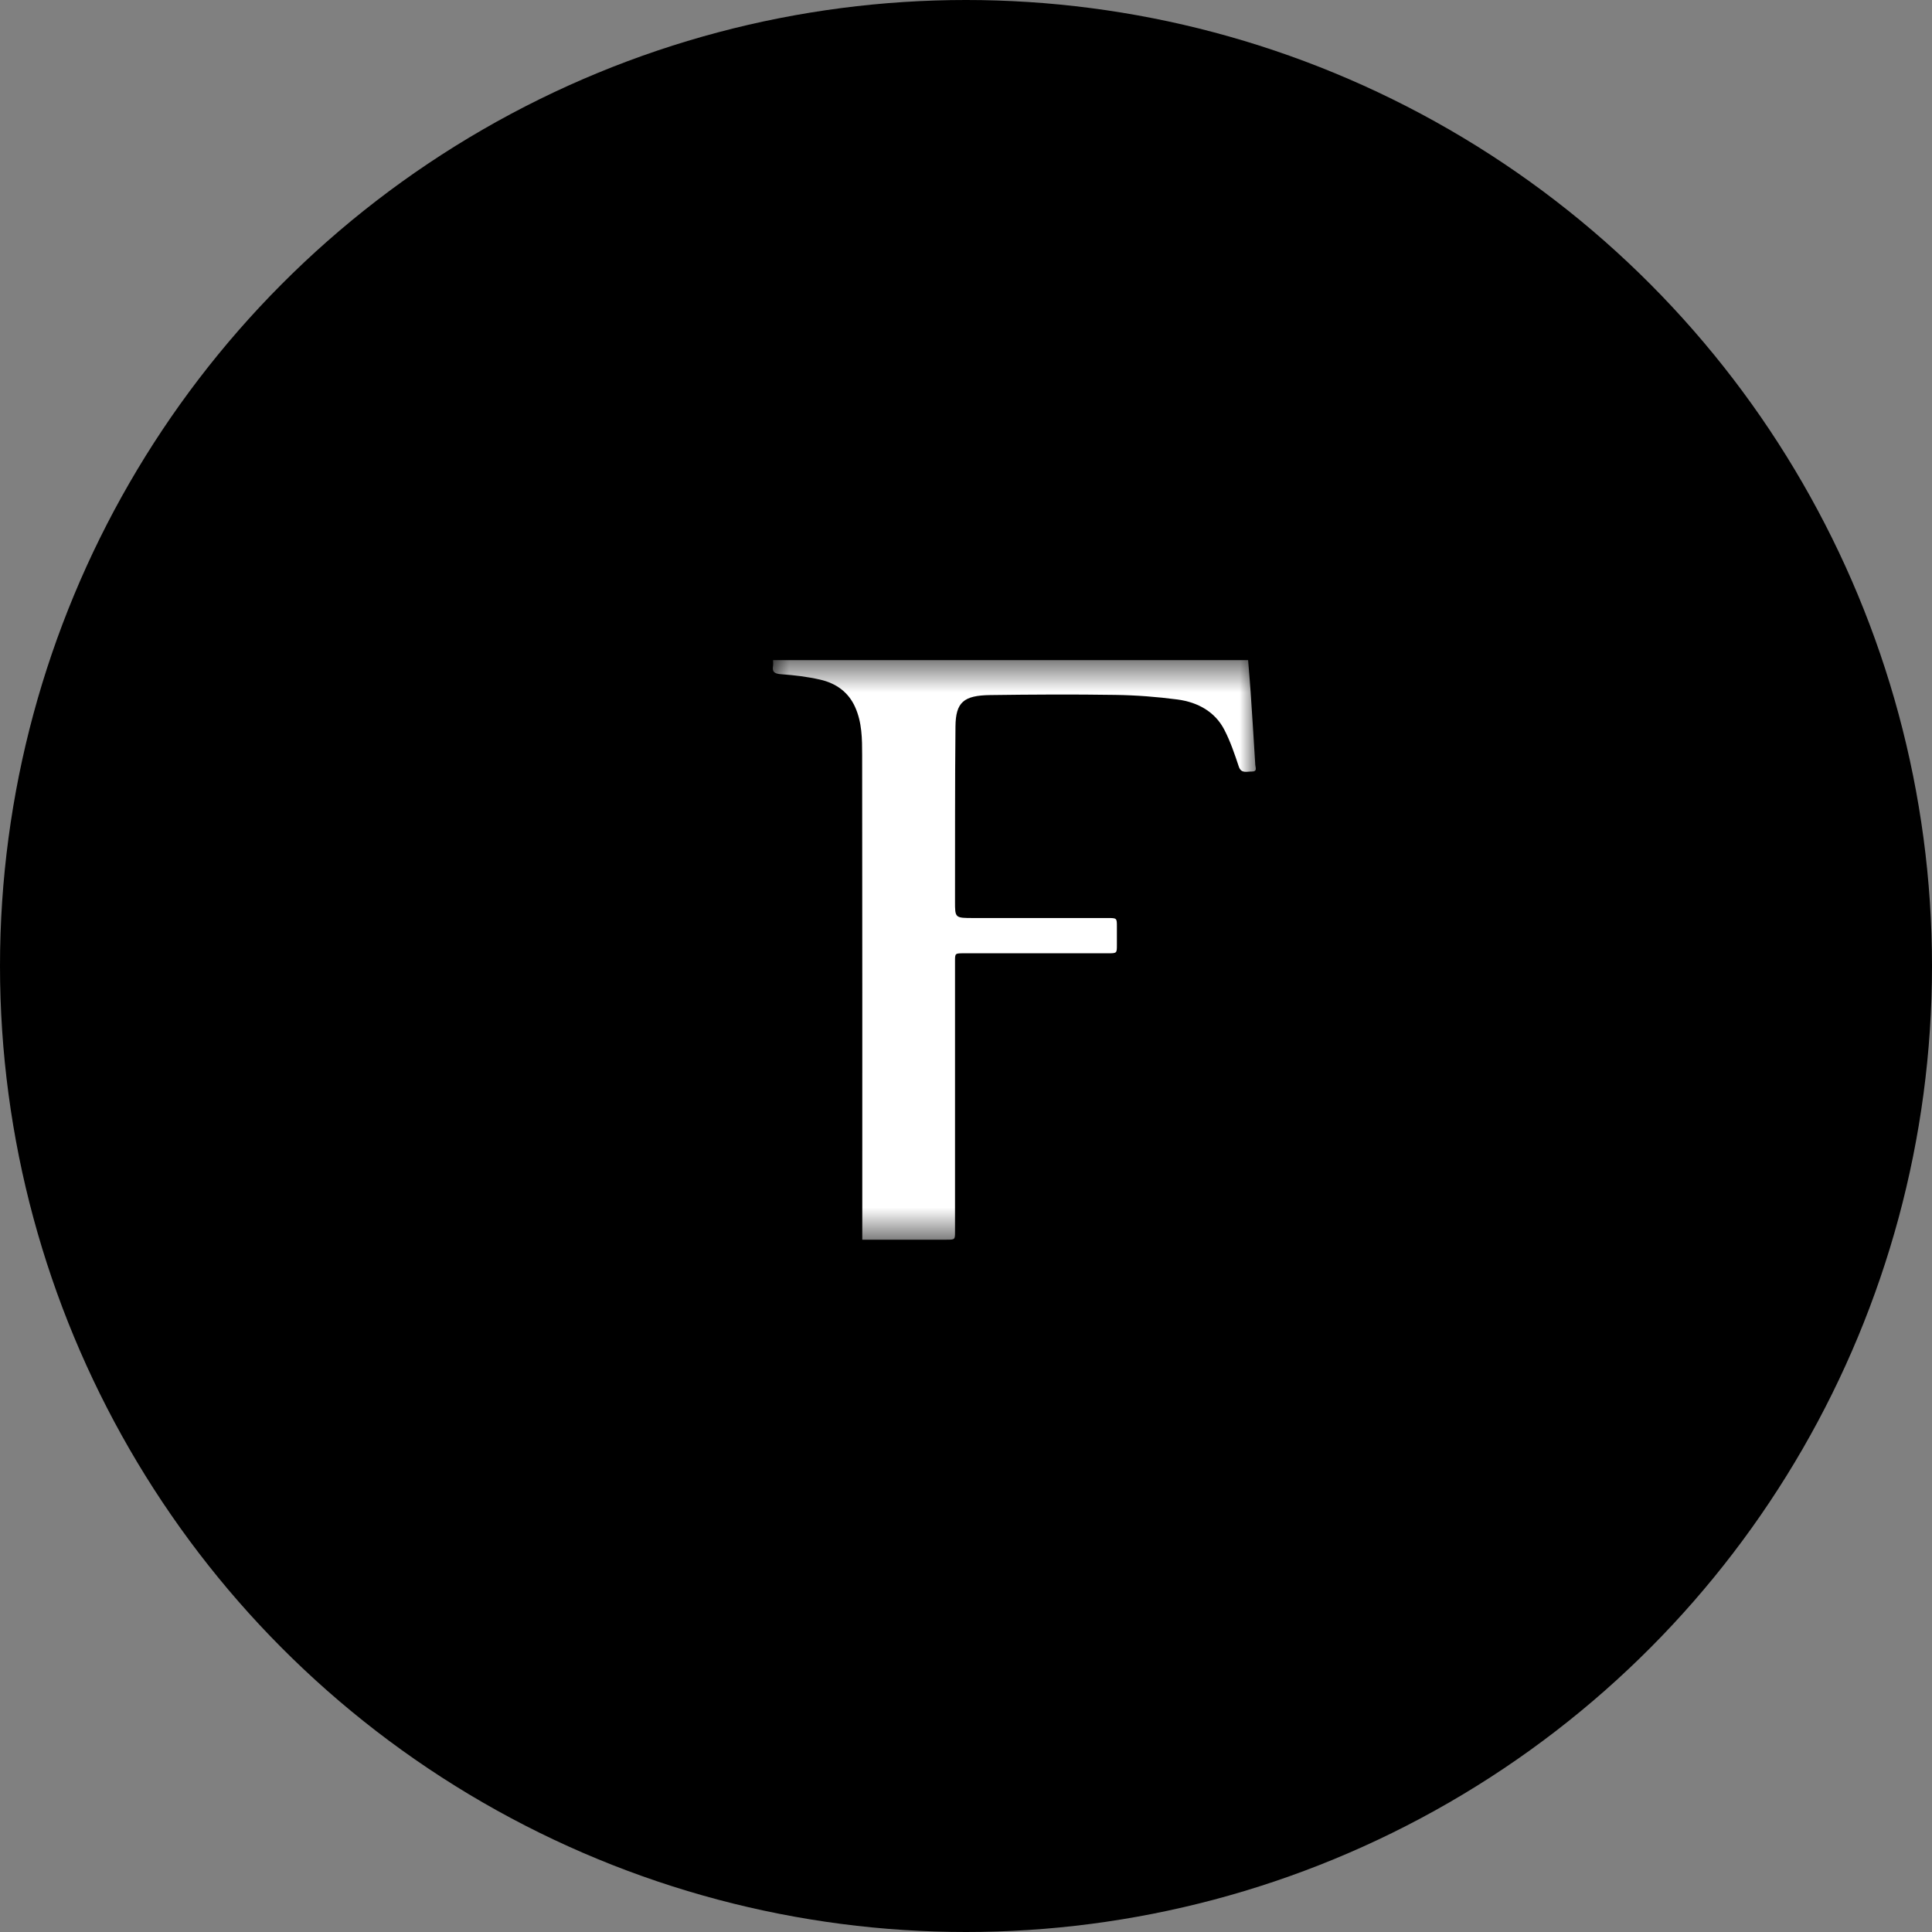
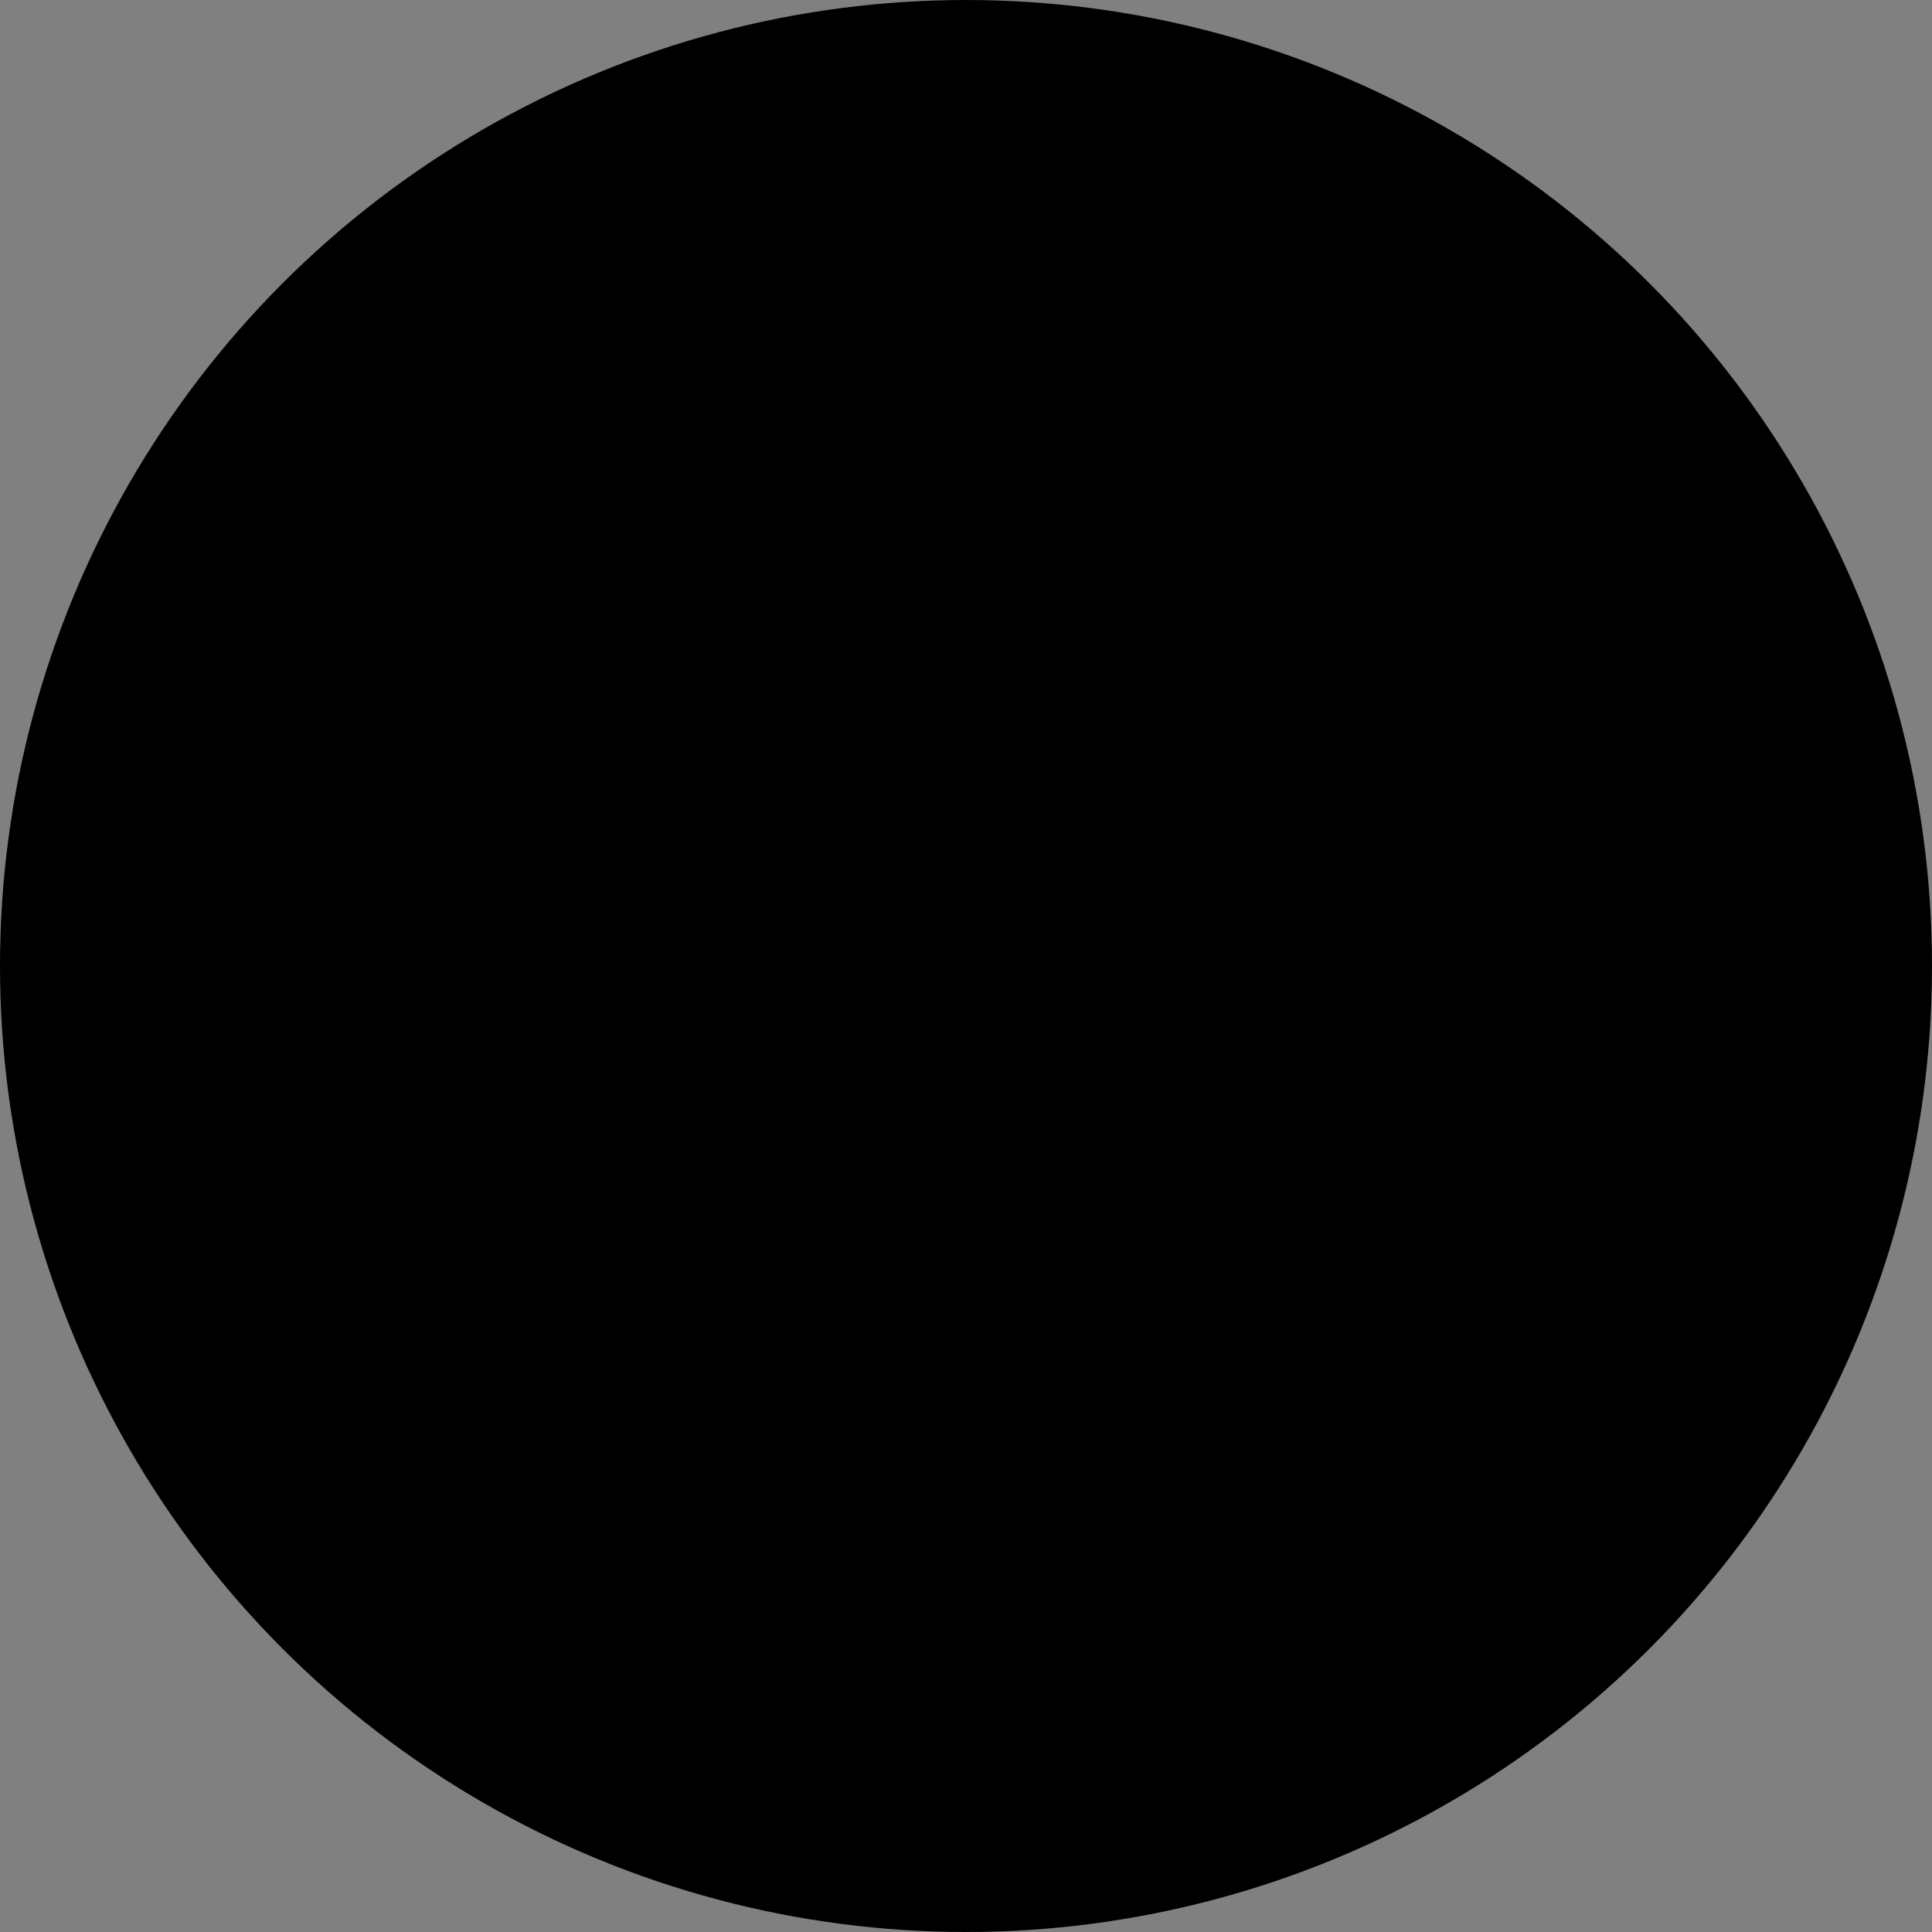
<svg xmlns="http://www.w3.org/2000/svg" xmlns:xlink="http://www.w3.org/1999/xlink" width="60px" height="60px" viewBox="0 0 60 60" version="1.1">
  <rect x="0" y="0" width="60" height="60" fill="#808080" stroke="none" />
  <title>F</title>
  <desc>Created with Sketch.</desc>
  <defs>
    <polygon id="path-1" points="24 20.5 39 20.5 39 38.5 24 38.5" />
  </defs>
  <g id="Quiz" stroke="none" stroke-width="1" fill="none" fill-rule="evenodd">
    <g id="quiz_questions_desktop_split_hover_01" transform="translate(-766, -319)">
      <g id="F" transform="translate(766, 319)">
        <g>
          <circle id="Oval" fill="#000000" cx="30" cy="30" r="30" />
          <mask id="mask-2" fill="white">
            <use xlink:href="#path-1" />
          </mask>
          <g id="Clip-2" />
-           <path d="M34.396,28.51 L30.235,28.51 C29.659,28.51 29.658,28.51 29.659,27.993 C29.662,26.182 29.655,24.372 29.673,22.561 C29.681,21.812 29.923,21.597 30.751,21.586 C32.048,21.568 33.345,21.561 34.641,21.581 C35.283,21.59 35.928,21.64 36.563,21.723 C37.211,21.808 37.739,22.113 38.023,22.664 C38.212,23.029 38.343,23.42 38.472,23.807 C38.547,24.033 38.725,23.957 38.875,23.961 C39.056,23.965 38.989,23.835 38.984,23.755 C38.938,22.997 38.89,22.241 38.839,21.484 C38.817,21.16 38.788,20.836 38.761,20.5 L24.008,20.5 C24.008,20.572 24.016,20.629 24.007,20.683 C23.976,20.865 24.045,20.923 24.26,20.939 C24.666,20.967 25.075,21.016 25.468,21.106 C25.975,21.221 26.35,21.501 26.555,21.955 C26.773,22.439 26.774,22.948 26.775,23.452 C26.782,28.371 26.779,33.29 26.779,38.208 L26.779,38.5 L27.039,38.5 C27.823,38.5 28.606,38.5 29.39,38.5 C29.658,38.5 29.659,38.5 29.659,38.254 C29.659,35.453 29.659,32.652 29.659,29.851 C29.659,29.606 29.659,29.606 29.931,29.605 C31.422,29.605 32.914,29.605 34.405,29.605 C34.685,29.605 34.686,29.605 34.686,29.344 C34.686,29.156 34.686,28.968 34.686,28.78 C34.686,28.51 34.686,28.51 34.396,28.51" id="Fill-1" fill="#FFFFFF" mask="url(#mask-2)" />
        </g>
      </g>
    </g>
  </g>
</svg>